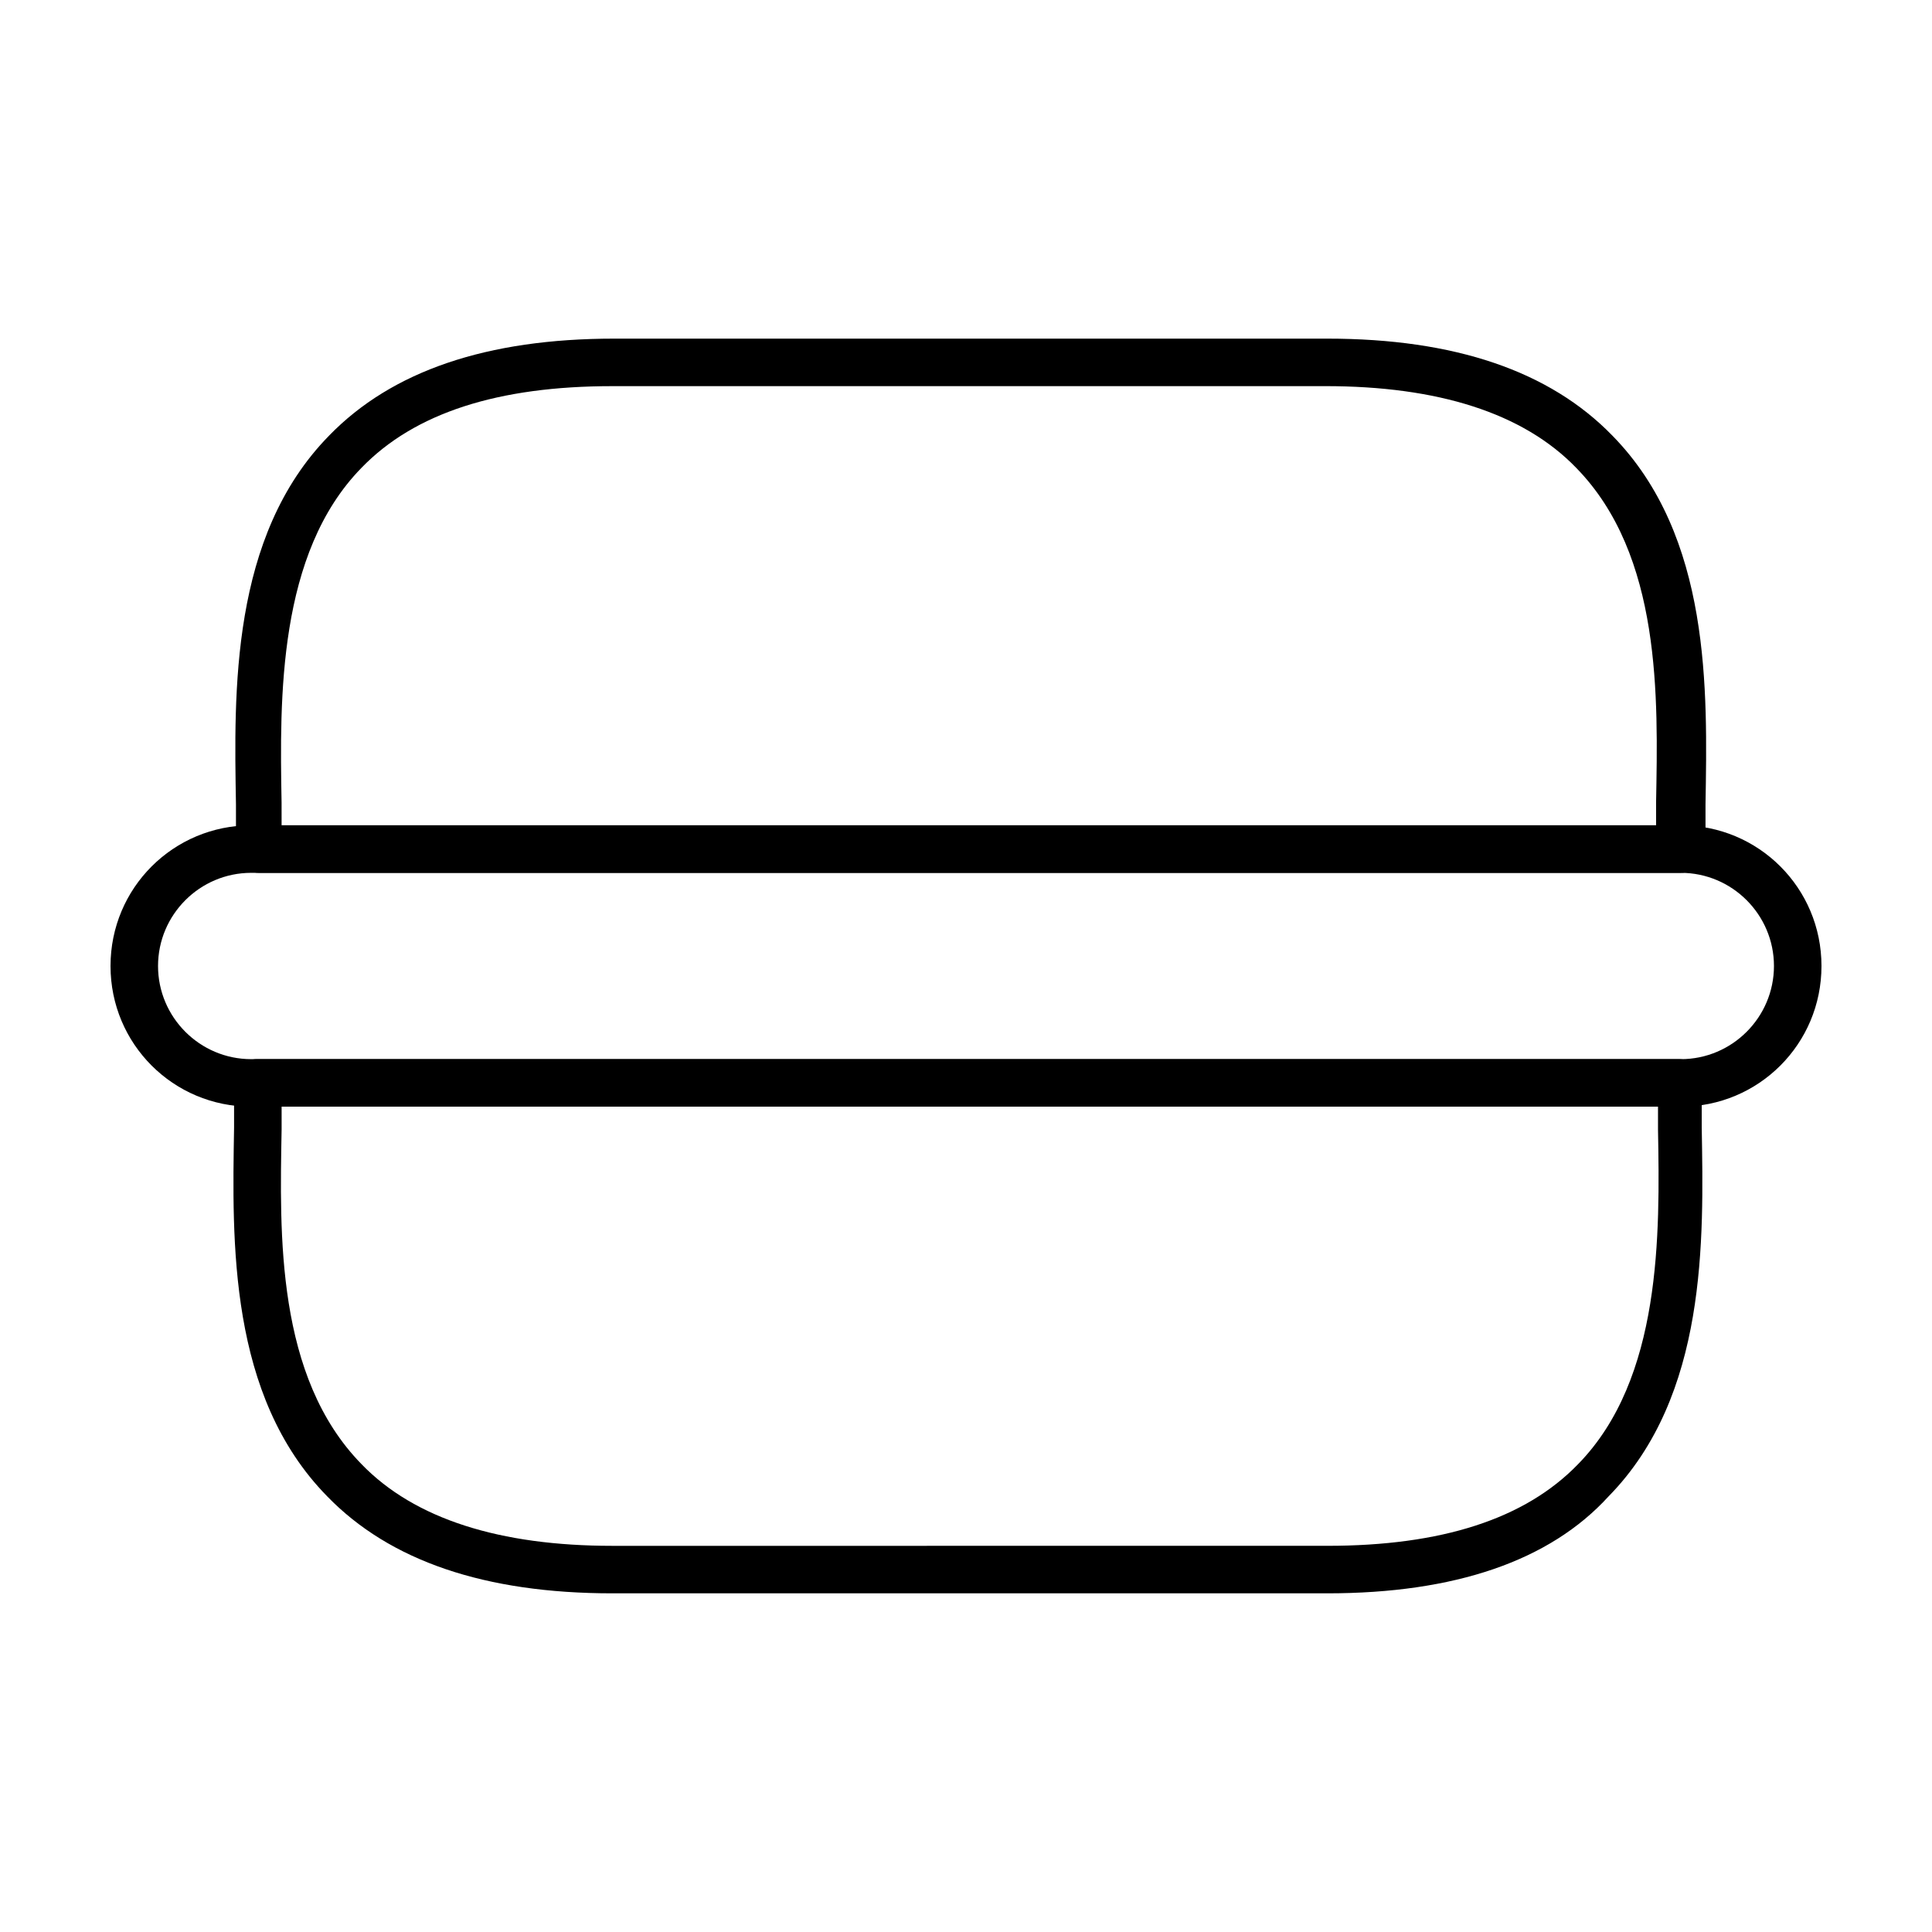
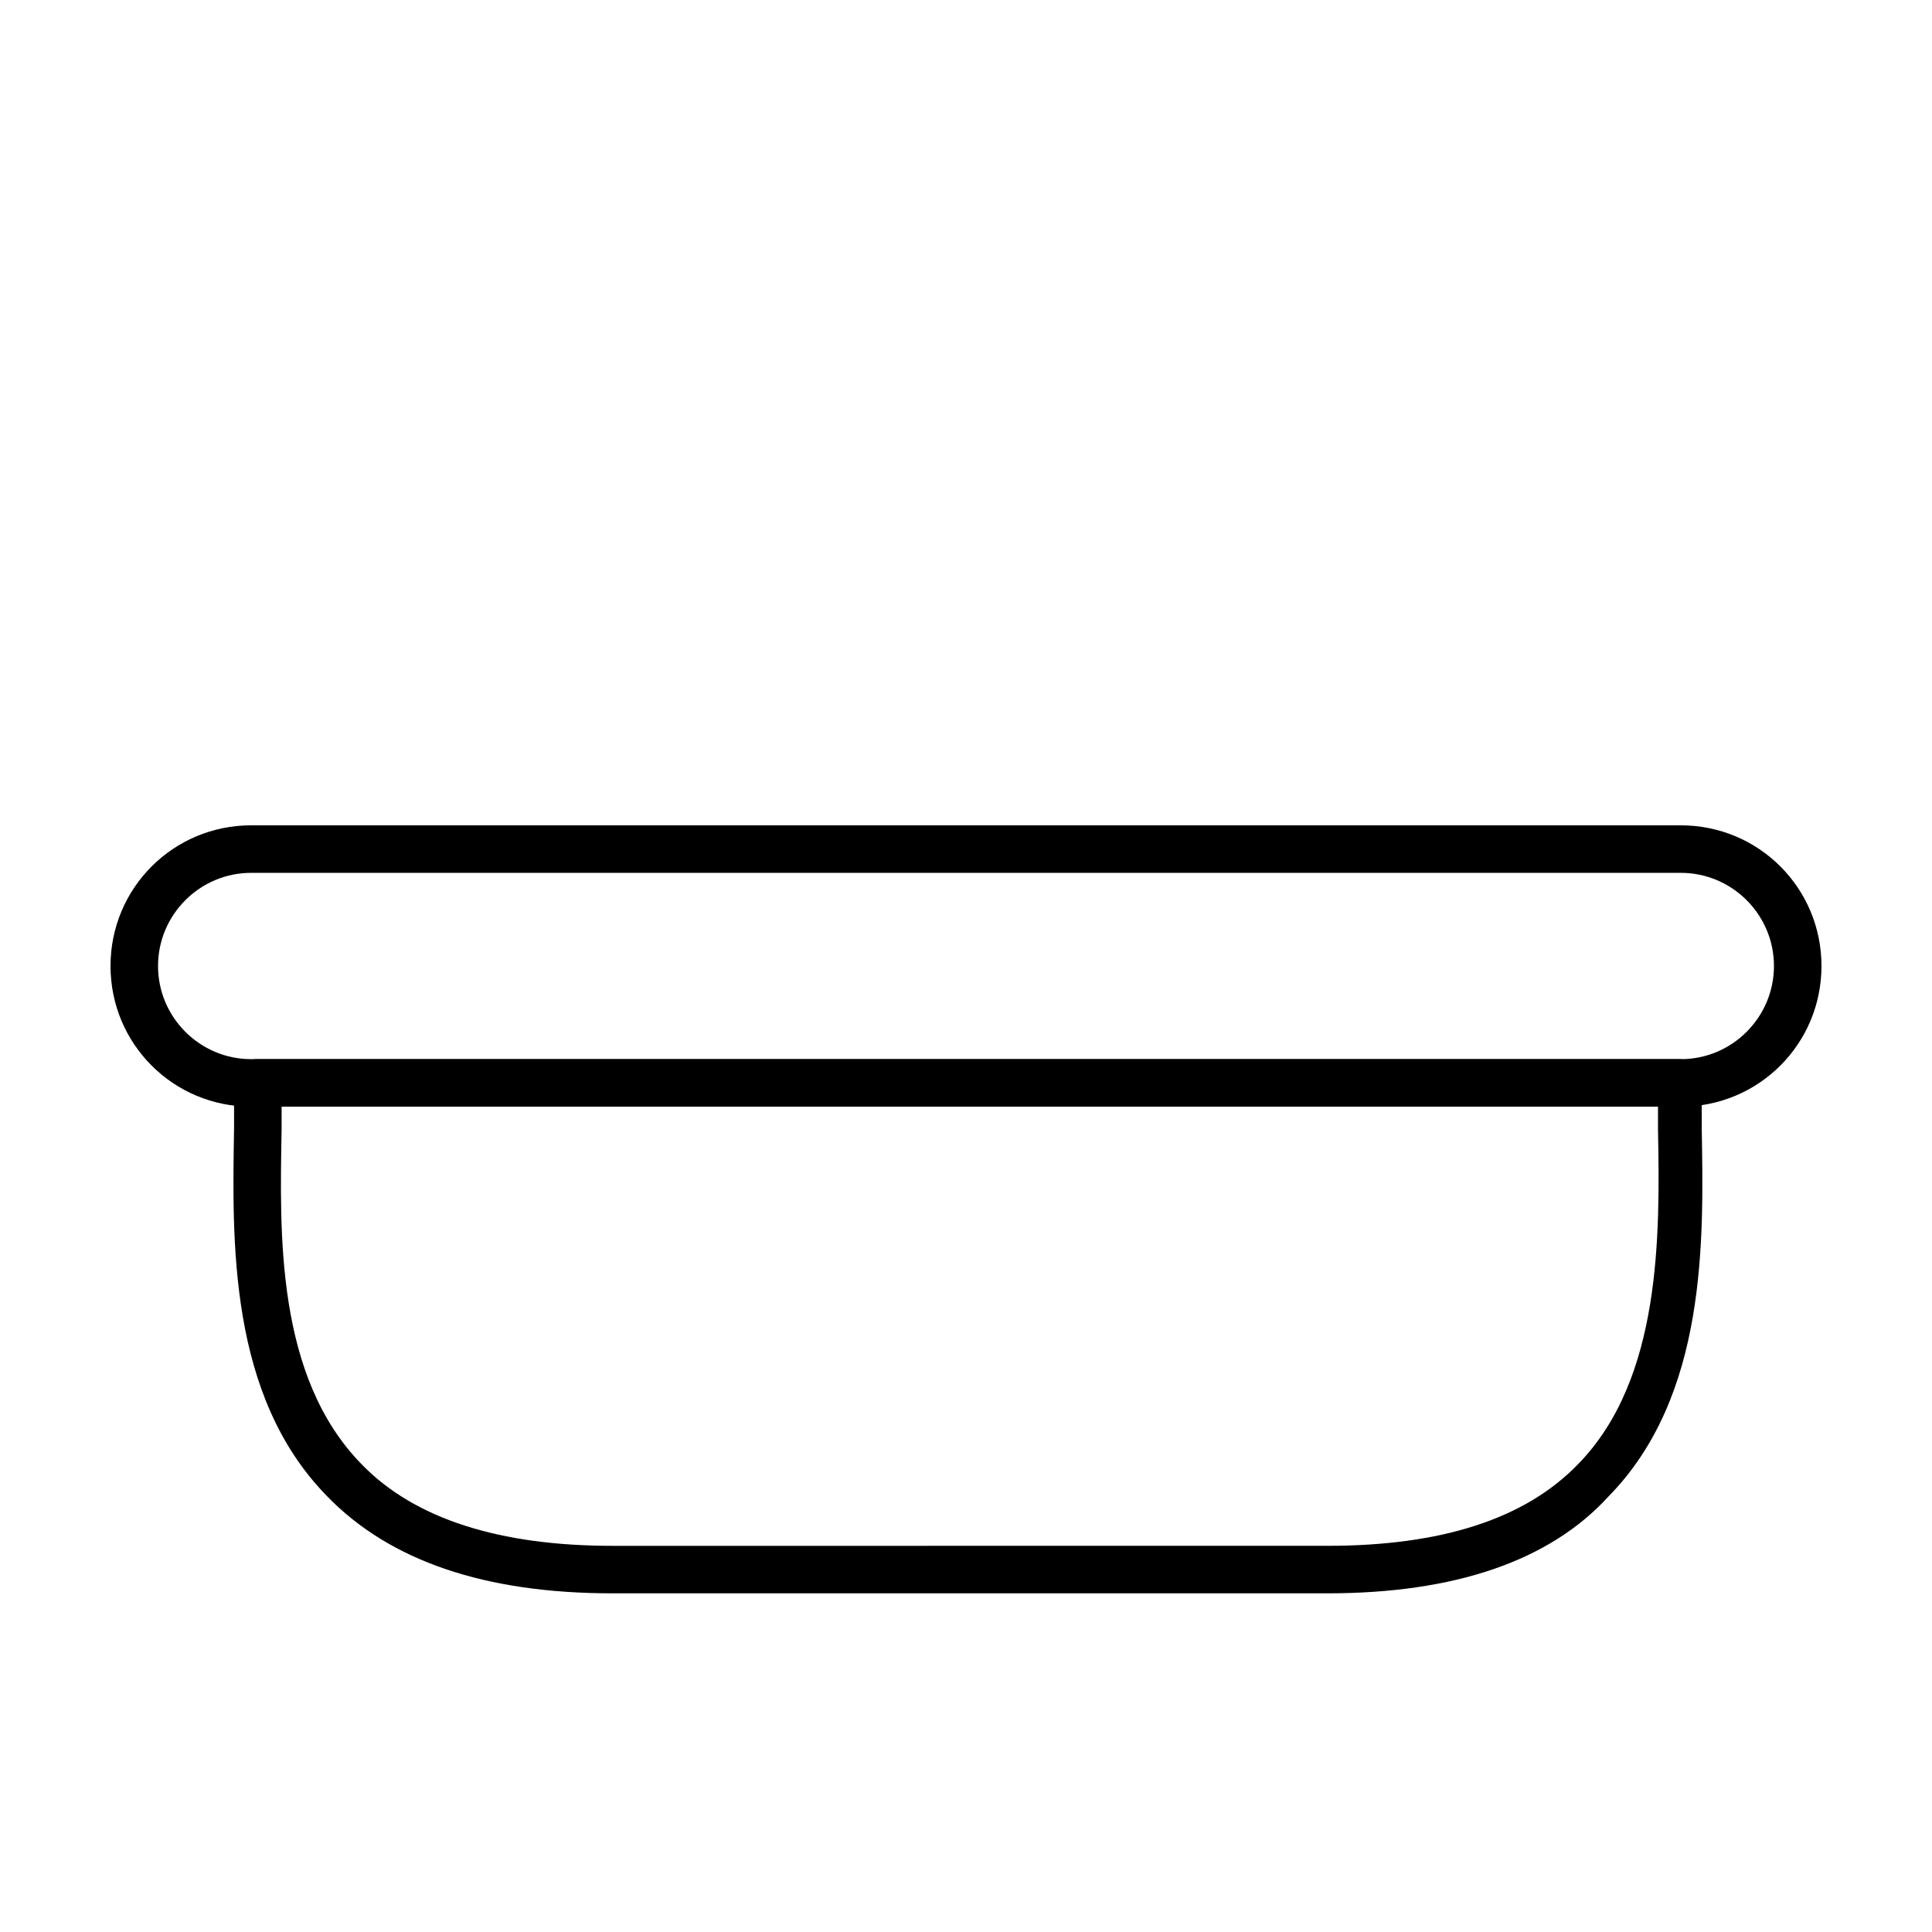
<svg xmlns="http://www.w3.org/2000/svg" fill="#000000" width="800px" height="800px" version="1.1" viewBox="144 144 512 512">
  <g>
    <path d="m589.43 437.28h-378.86c-20.656 0-37.281-16.625-37.281-37.281s16.625-37.281 37.281-37.281h378.86c20.656 0 37.281 16.625 37.281 37.281s-16.625 37.281-37.281 37.281zm-378.86-61.969c-13.602 0-24.688 11.082-24.688 24.688 0 13.602 11.082 24.688 24.688 24.688h378.86c13.602 0 24.688-11.082 24.688-24.688 0-13.602-11.082-24.688-24.688-24.688z" />
-     <path d="m589.43 375.31h-376.85c-3.527 0-6.047-3.023-6.047-6.047v-12.09c-0.504-29.727-1.512-71.039 24.688-97.738 16.625-17.129 41.816-25.695 75.57-25.695h188.93c33.754 0 58.945 8.566 75.57 25.695 26.199 26.703 25.191 67.512 24.688 97.738v12.09c-0.504 3.023-3.023 6.047-6.551 6.047zm-370.8-12.598h364.25v-6.047c0.504-27.711 1.512-65.496-21.16-88.672-14.105-14.609-36.777-21.664-66.504-21.664l-188.93 0.004c-30.23 0-52.395 7.055-66.504 21.664-22.168 22.672-21.664 60.961-21.16 88.672 0.004 2.016 0.004 4.031 0.004 6.043z" />
    <path d="m495.72 566.25h-189.43c-33.754 0-58.945-8.566-75.57-25.695-26.199-26.703-25.191-67.512-24.688-97.738v-12.09c0-3.527 3.023-6.047 6.047-6.047h376.85c3.527 0 6.047 3.023 6.047 6.047v12.09c0.504 29.727 1.512 71.039-24.688 97.738-15.617 17.133-40.809 25.695-74.562 25.695zm-277.09-128.97v6.047c-0.504 27.711-1.512 65.496 21.16 88.672 14.105 14.609 36.777 21.664 66.504 21.664l189.43-0.004c30.23 0 52.395-7.055 66.504-21.664 22.168-22.672 21.664-60.961 21.16-88.672v-6.047z" />
  </g>
</svg>